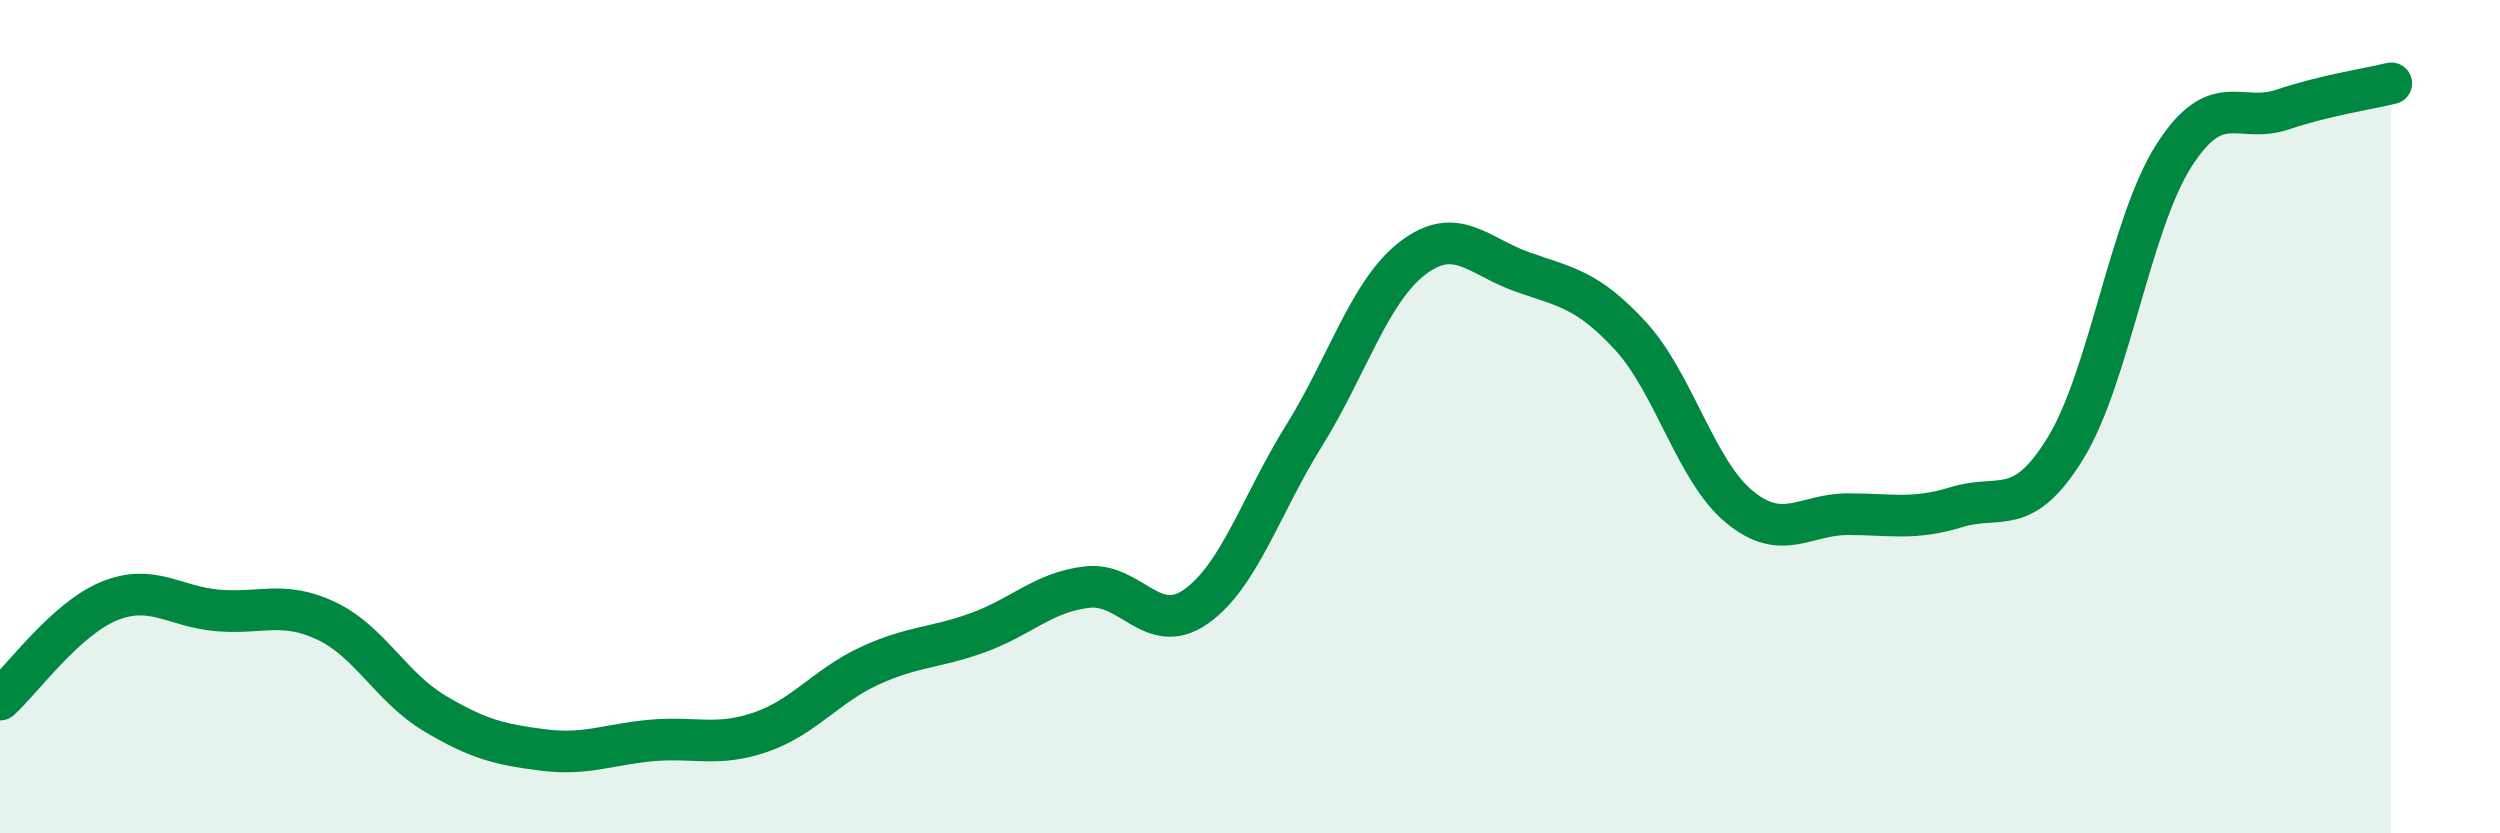
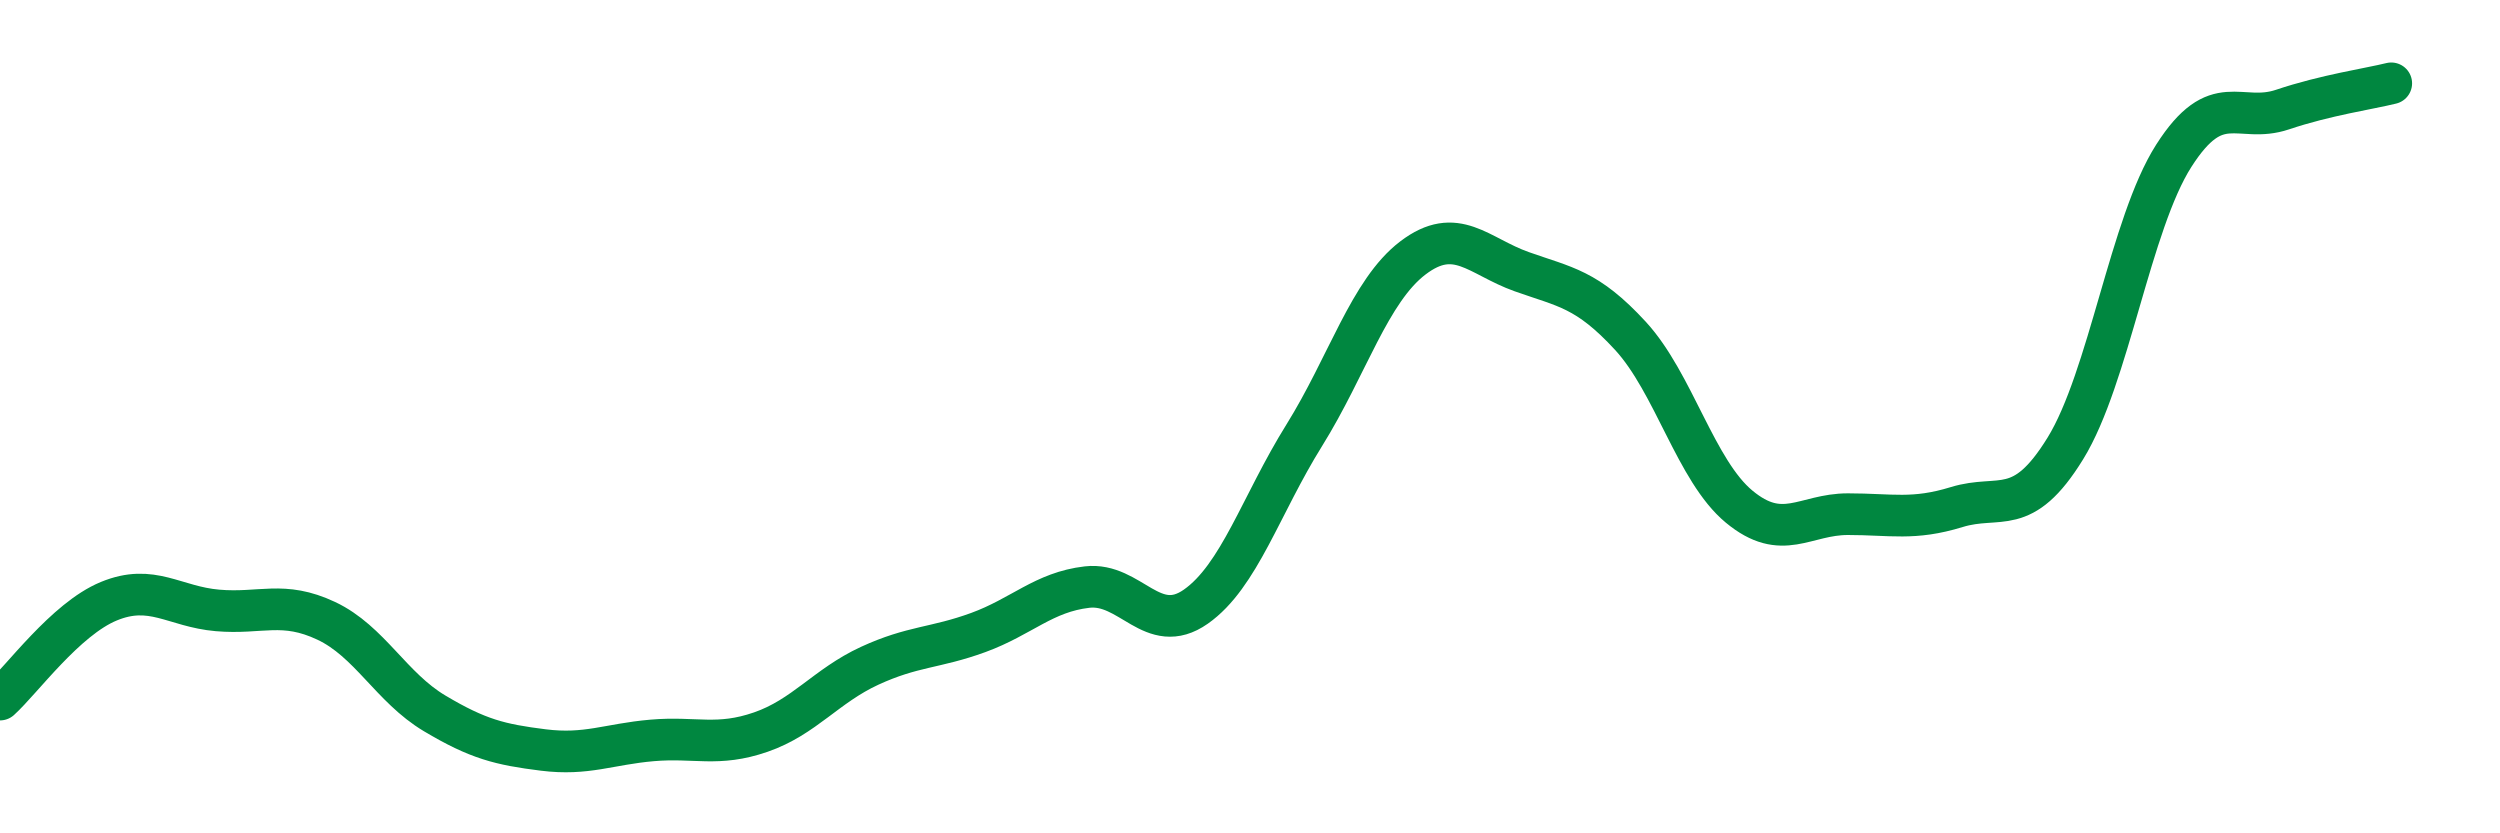
<svg xmlns="http://www.w3.org/2000/svg" width="60" height="20" viewBox="0 0 60 20">
-   <path d="M 0,16.79 C 0.52,16.32 1.57,14.86 2.61,14.43 C 3.65,14 4.18,14.56 5.22,14.65 C 6.26,14.74 6.79,14.41 7.83,14.9 C 8.87,15.39 9.39,16.5 10.43,17.12 C 11.47,17.74 12,17.87 13.04,18 C 14.08,18.13 14.61,17.86 15.65,17.77 C 16.69,17.68 17.22,17.93 18.26,17.57 C 19.3,17.21 19.83,16.46 20.87,15.98 C 21.91,15.5 22.44,15.56 23.48,15.18 C 24.52,14.8 25.05,14.21 26.09,14.09 C 27.13,13.97 27.66,15.29 28.7,14.56 C 29.74,13.83 30.26,12.12 31.3,10.45 C 32.34,8.78 32.87,6.98 33.91,6.19 C 34.95,5.4 35.48,6.15 36.52,6.52 C 37.56,6.89 38.09,6.93 39.13,8.06 C 40.17,9.19 40.7,11.3 41.74,12.16 C 42.78,13.02 43.31,12.34 44.35,12.34 C 45.39,12.34 45.92,12.49 46.96,12.17 C 48,11.85 48.53,12.45 49.57,10.76 C 50.61,9.07 51.13,5.37 52.17,3.74 C 53.21,2.11 53.74,2.98 54.78,2.63 C 55.82,2.28 56.87,2.13 57.39,2L57.39 20L0 20Z" fill="#008740" opacity="0.1" stroke-linecap="round" stroke-linejoin="round" />
  <path d="M 0,16.79 C 0.52,16.32 1.57,14.86 2.61,14.43 C 3.65,14 4.18,14.56 5.22,14.65 C 6.26,14.74 6.79,14.41 7.83,14.9 C 8.87,15.39 9.39,16.5 10.43,17.12 C 11.47,17.74 12,17.87 13.04,18 C 14.08,18.13 14.61,17.86 15.65,17.77 C 16.69,17.68 17.22,17.93 18.26,17.57 C 19.3,17.21 19.83,16.46 20.87,15.98 C 21.91,15.5 22.44,15.56 23.48,15.18 C 24.52,14.8 25.05,14.21 26.09,14.09 C 27.13,13.97 27.66,15.29 28.7,14.56 C 29.74,13.83 30.26,12.12 31.3,10.45 C 32.34,8.78 32.87,6.98 33.91,6.19 C 34.95,5.4 35.48,6.15 36.52,6.52 C 37.56,6.89 38.09,6.93 39.13,8.06 C 40.17,9.19 40.7,11.3 41.74,12.16 C 42.78,13.02 43.31,12.34 44.35,12.34 C 45.39,12.34 45.92,12.49 46.96,12.17 C 48,11.85 48.53,12.45 49.57,10.76 C 50.61,9.07 51.13,5.37 52.17,3.74 C 53.21,2.11 53.74,2.98 54.78,2.63 C 55.82,2.28 56.87,2.13 57.39,2" stroke="#008740" stroke-width="1" fill="none" stroke-linecap="round" stroke-linejoin="round" />
</svg>